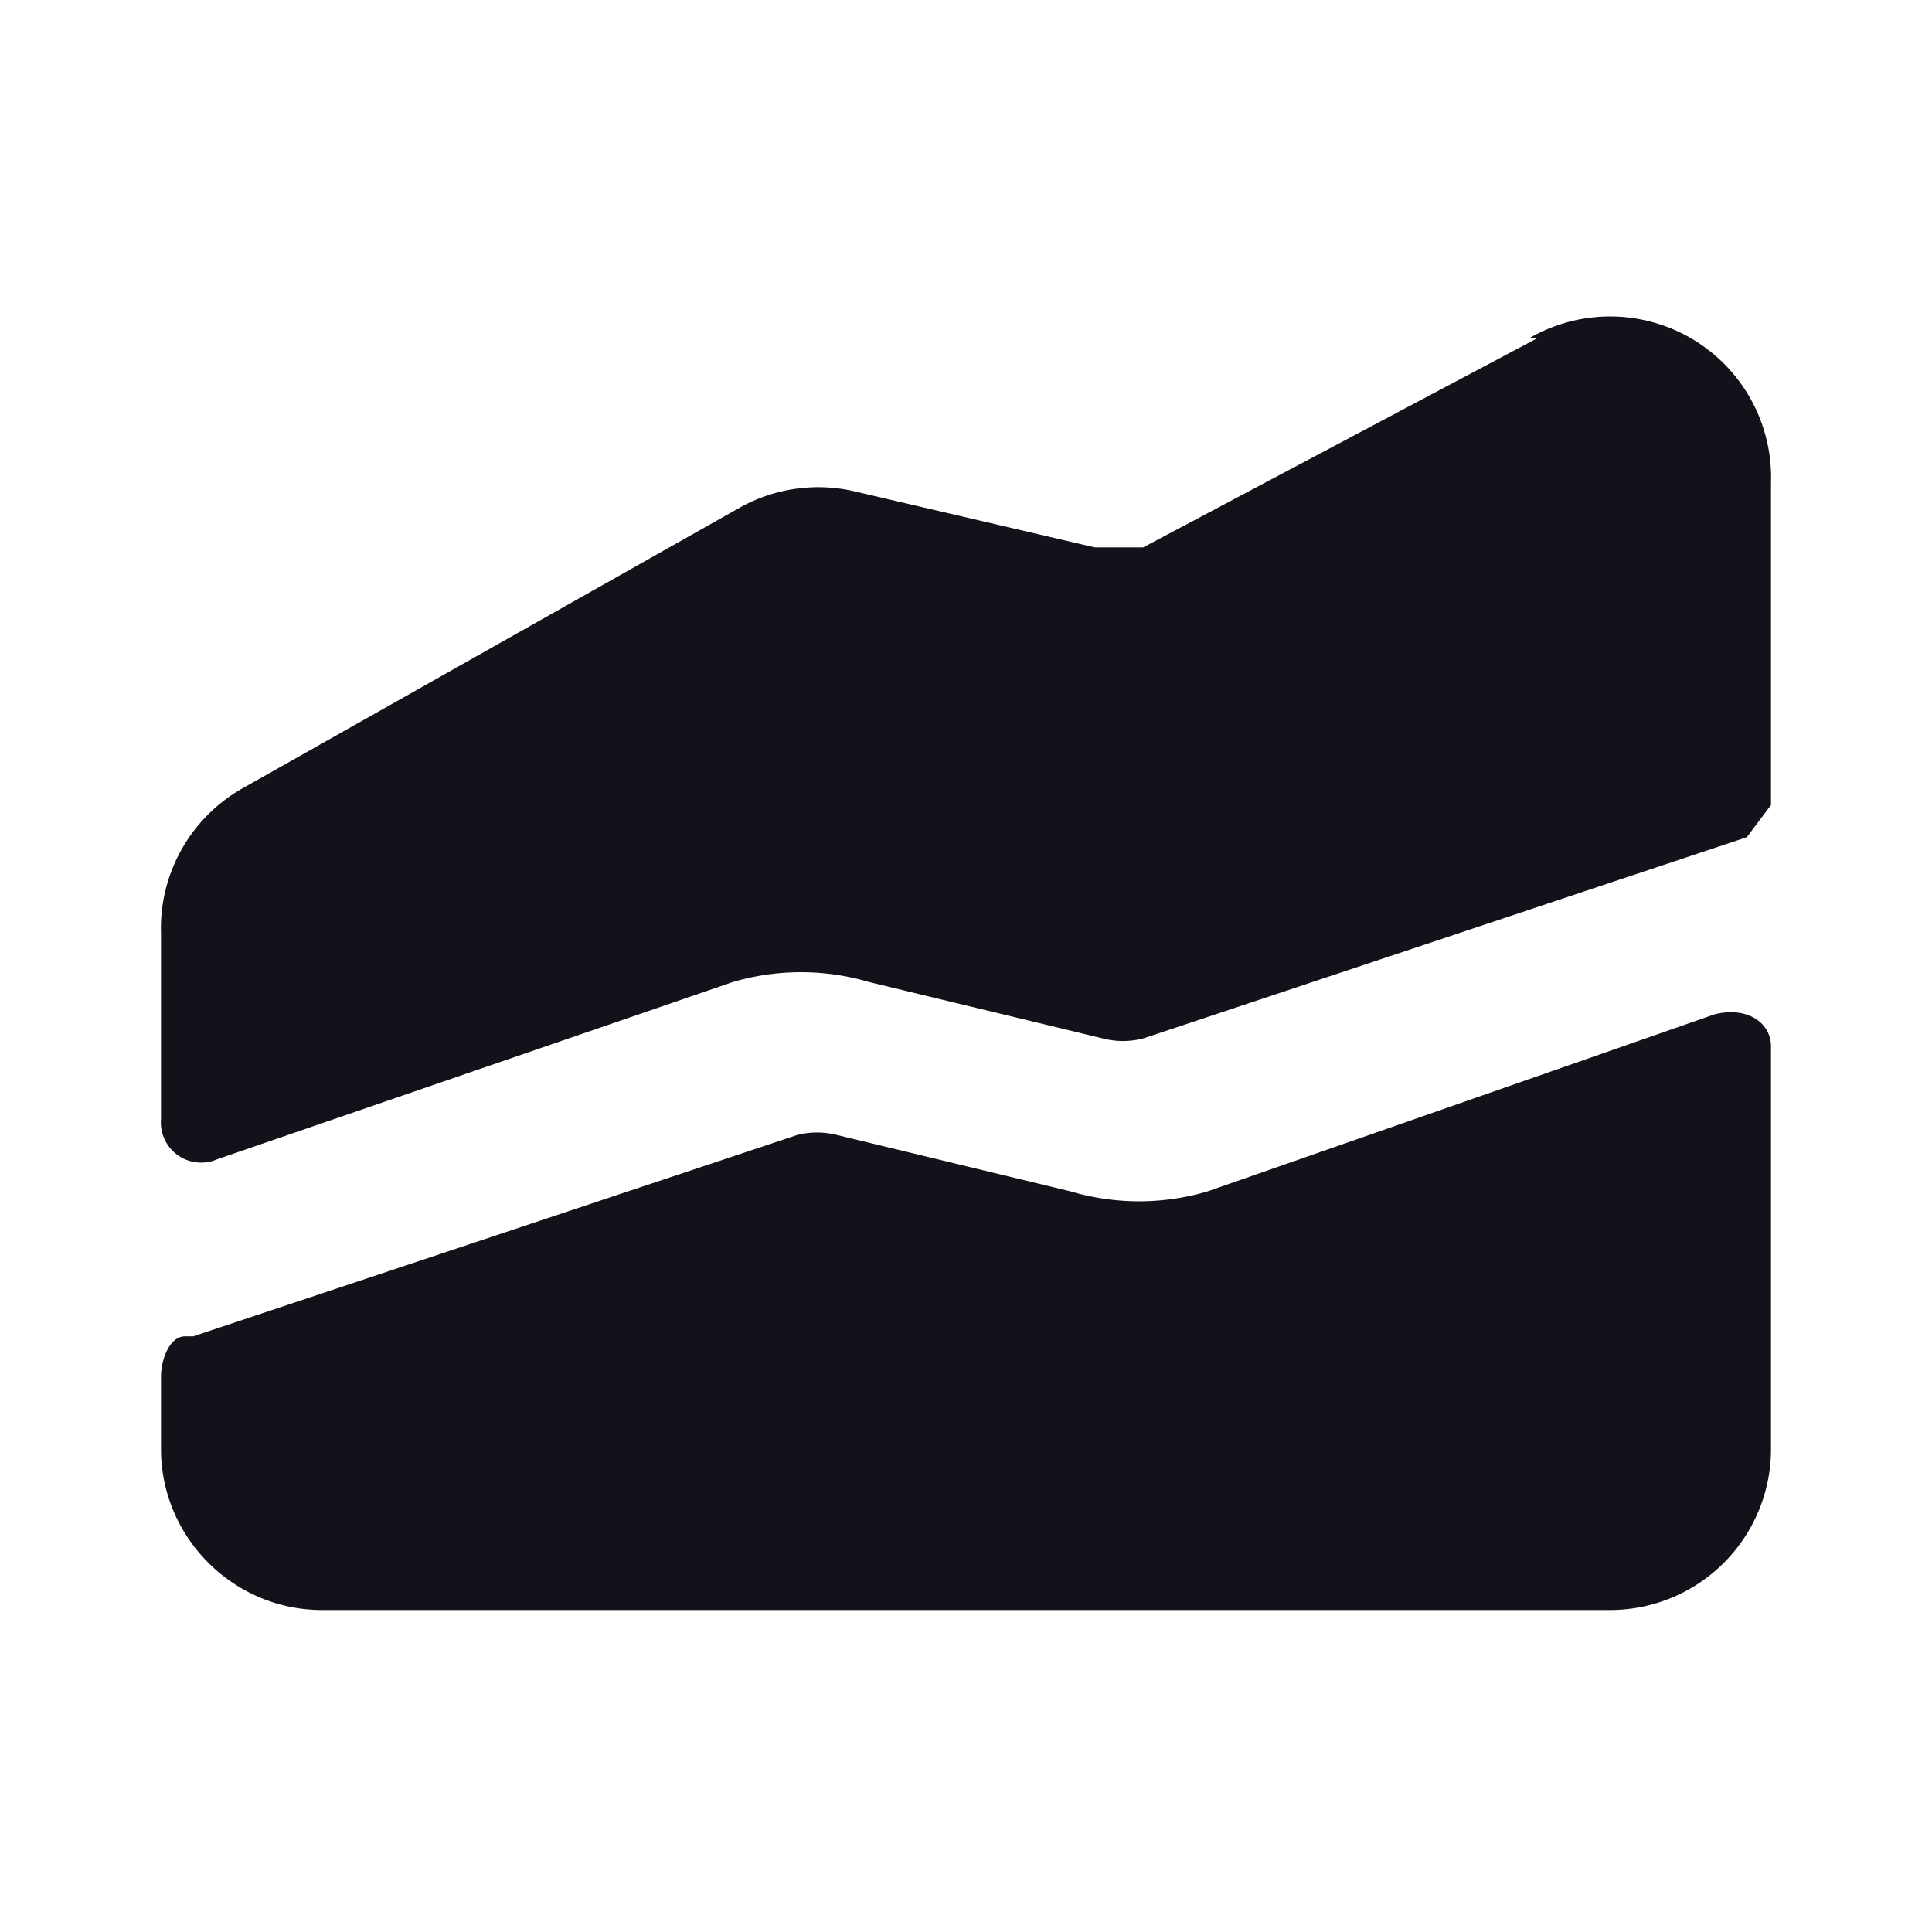
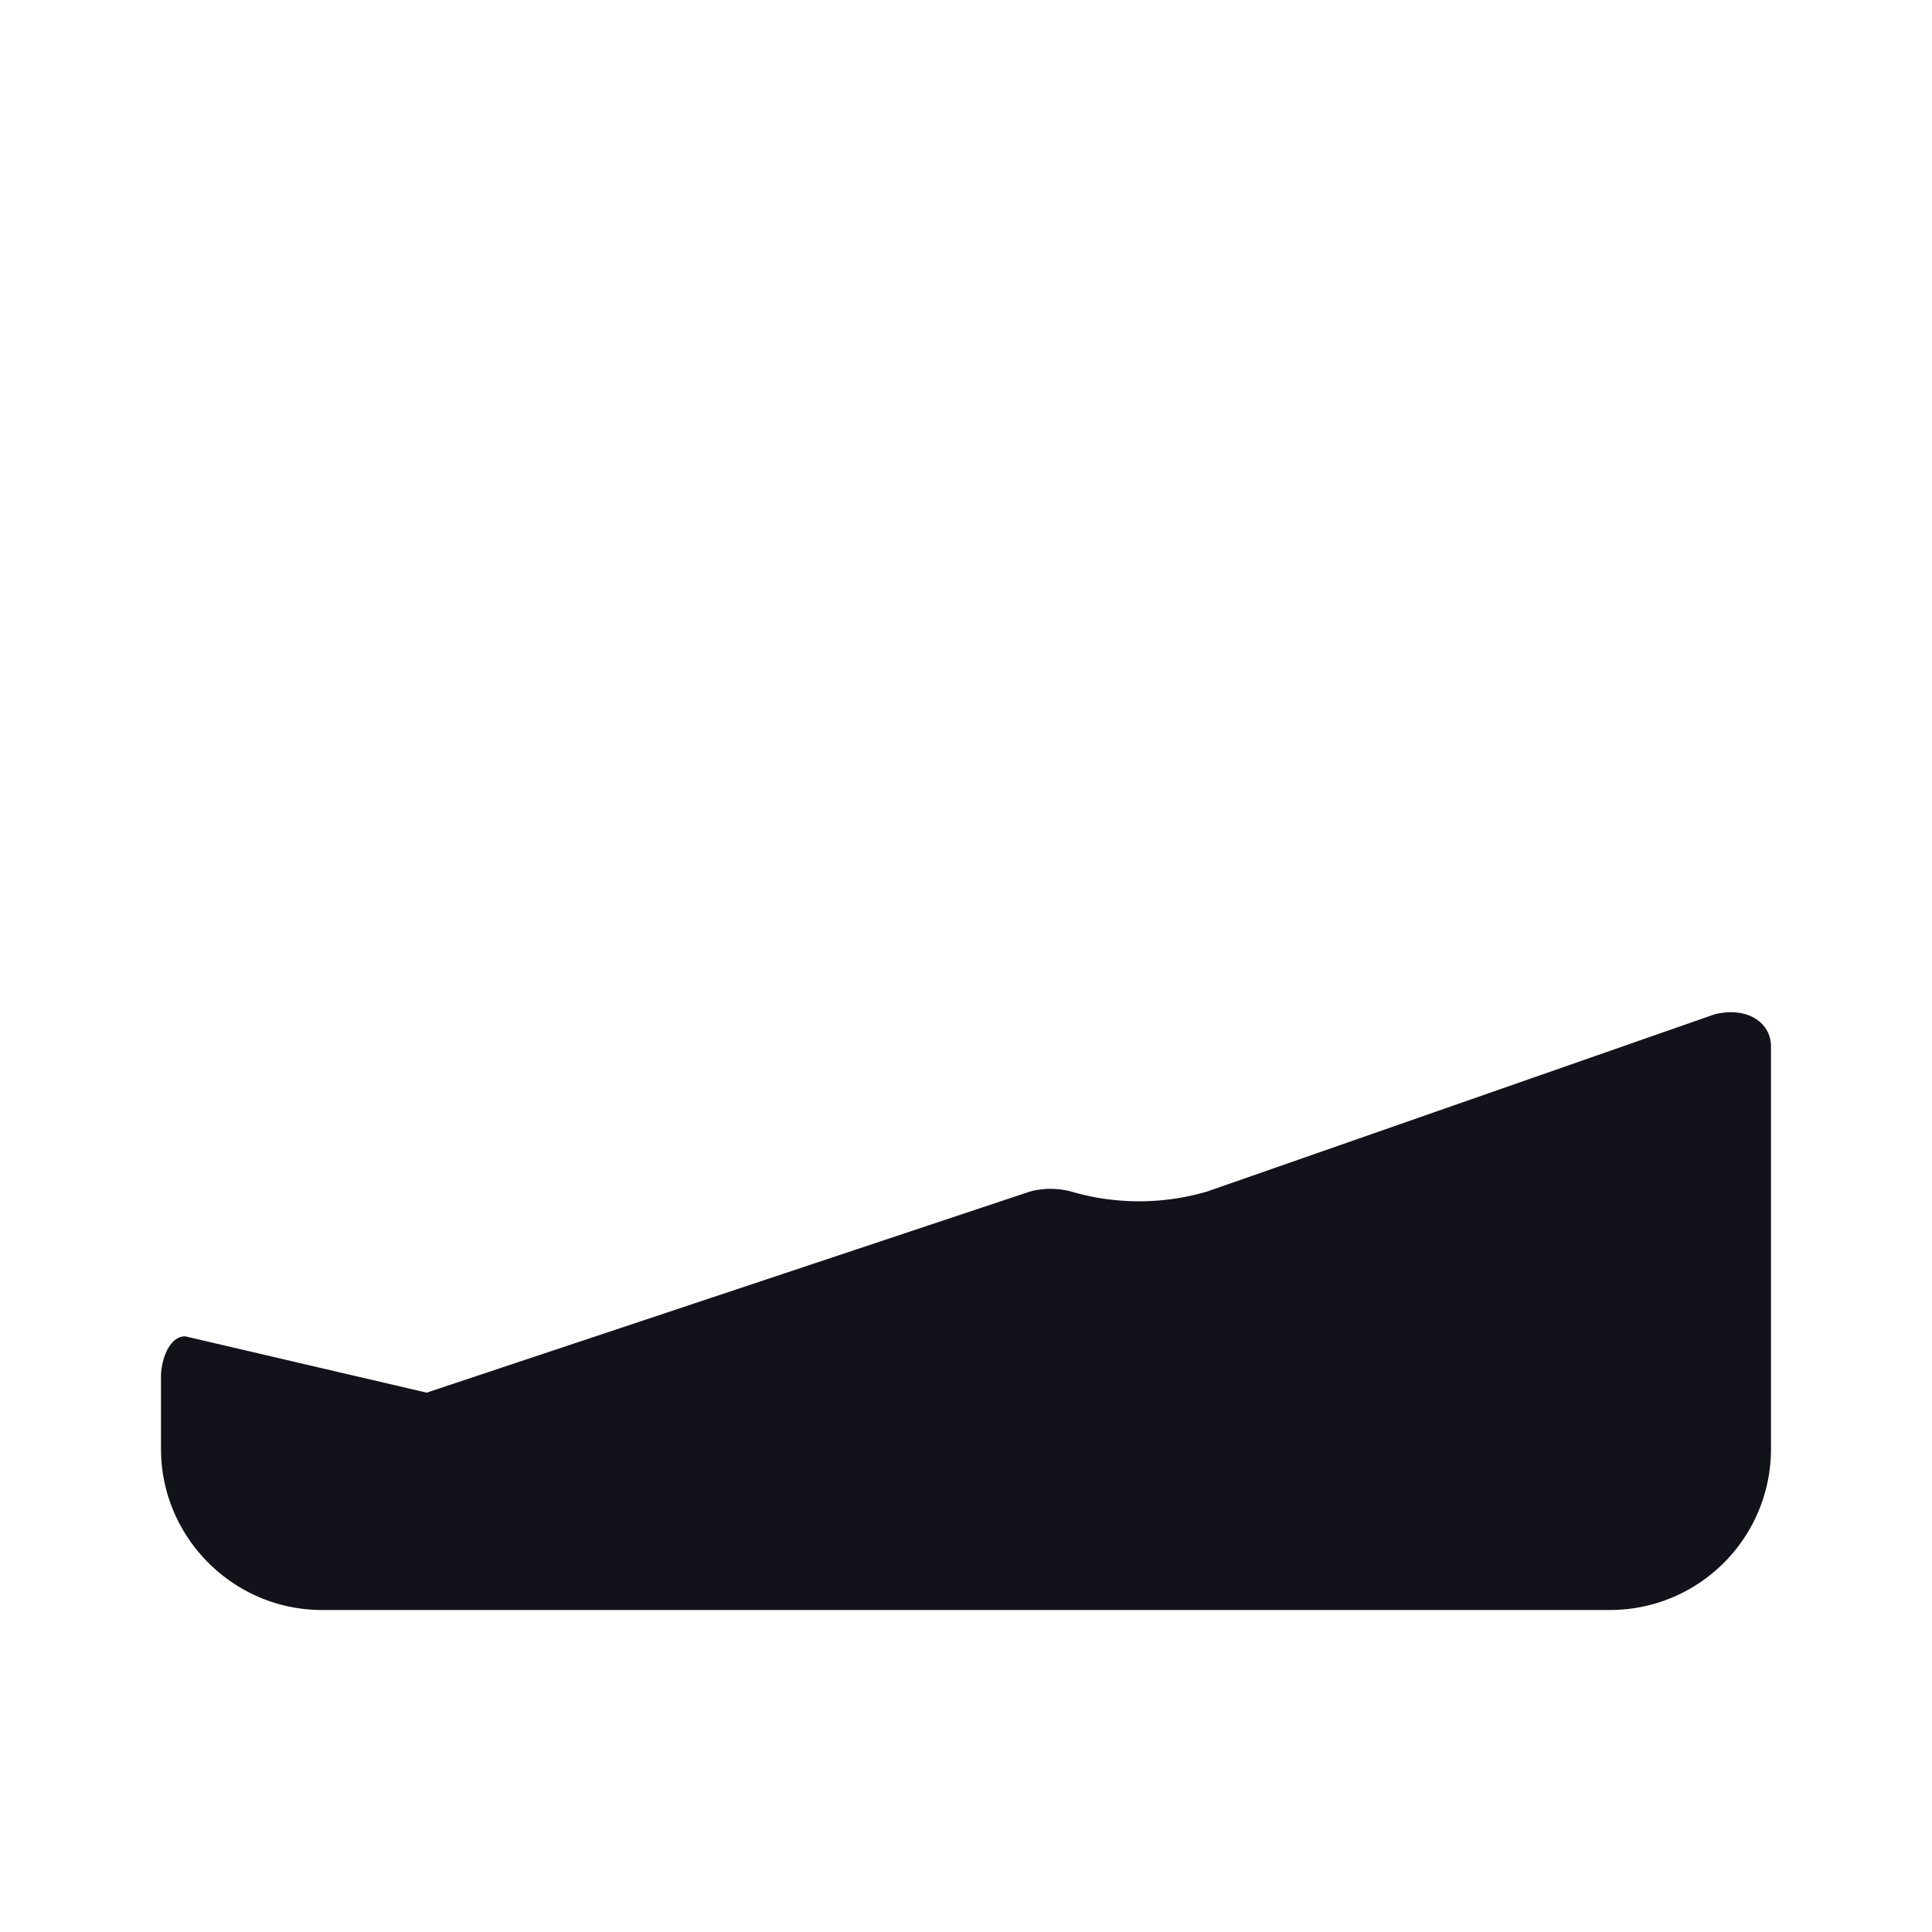
<svg xmlns="http://www.w3.org/2000/svg" width="24" height="24" viewBox="0 0 24 24" fill="none">
-   <path d="M2.3 16.6c-.2 0-.3.3-.3.5v.9c0 1.1.9 2 2 2h16a2 2 0 0 0 2-2v-5c0-.3-.3-.5-.7-.4L15 14.8a3 3 0 0 1-1.7 0l-2.9-.7a1 1 0 0 0-.5 0l-7.5 2.5Z" fill="#12131A" />
-   <path d="M19 4.2A2 2 0 0 1 22 6v4l-.3.4-7.5 2.5a1 1 0 0 1-.5 0l-2.9-.7a3 3 0 0 0-1.7 0l-6.4 2.2a.5.5 0 0 1-.7-.5v-2.3a2 2 0 0 1 1-1.8l6.2-3.5a2 2 0 0 1 1.4-.2l3 .7h.6l4.9-2.6Z" fill="#12131A" />
+   <path d="M2.3 16.6c-.2 0-.3.3-.3.5v.9c0 1.1.9 2 2 2h16a2 2 0 0 0 2-2v-5c0-.3-.3-.5-.7-.4L15 14.8a3 3 0 0 1-1.7 0a1 1 0 0 0-.5 0l-7.5 2.5Z" fill="#12131A" />
</svg>